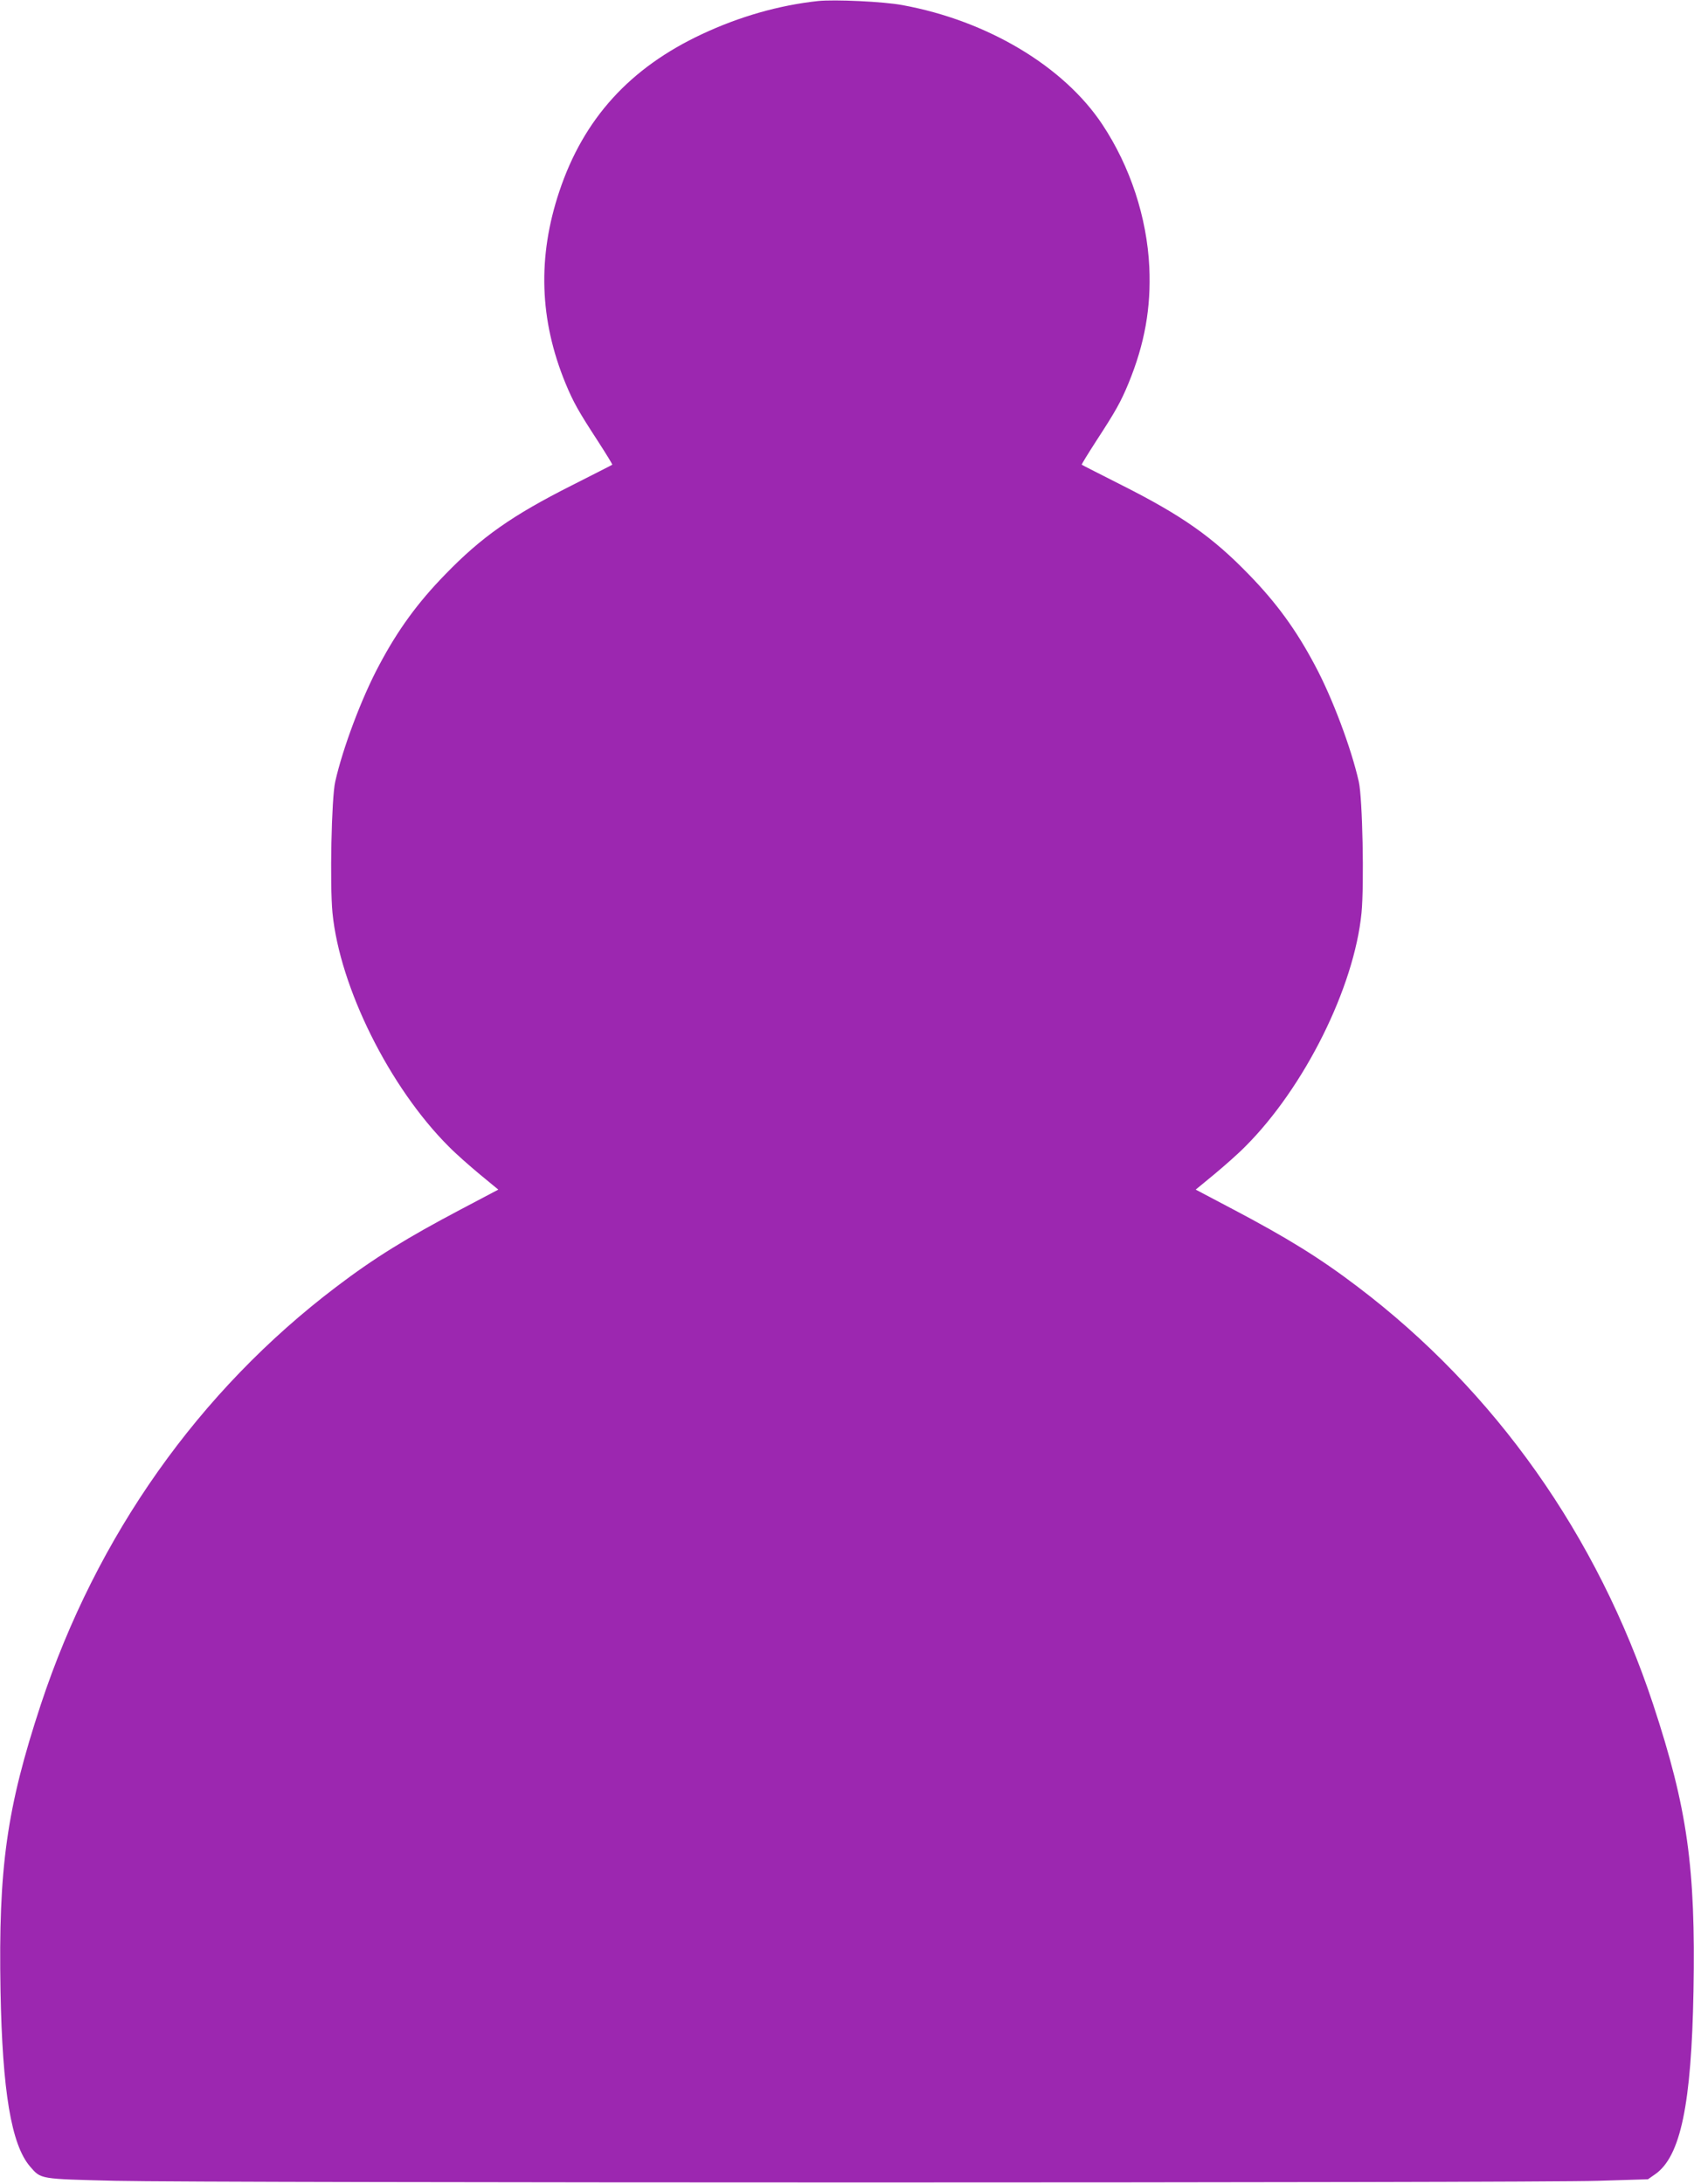
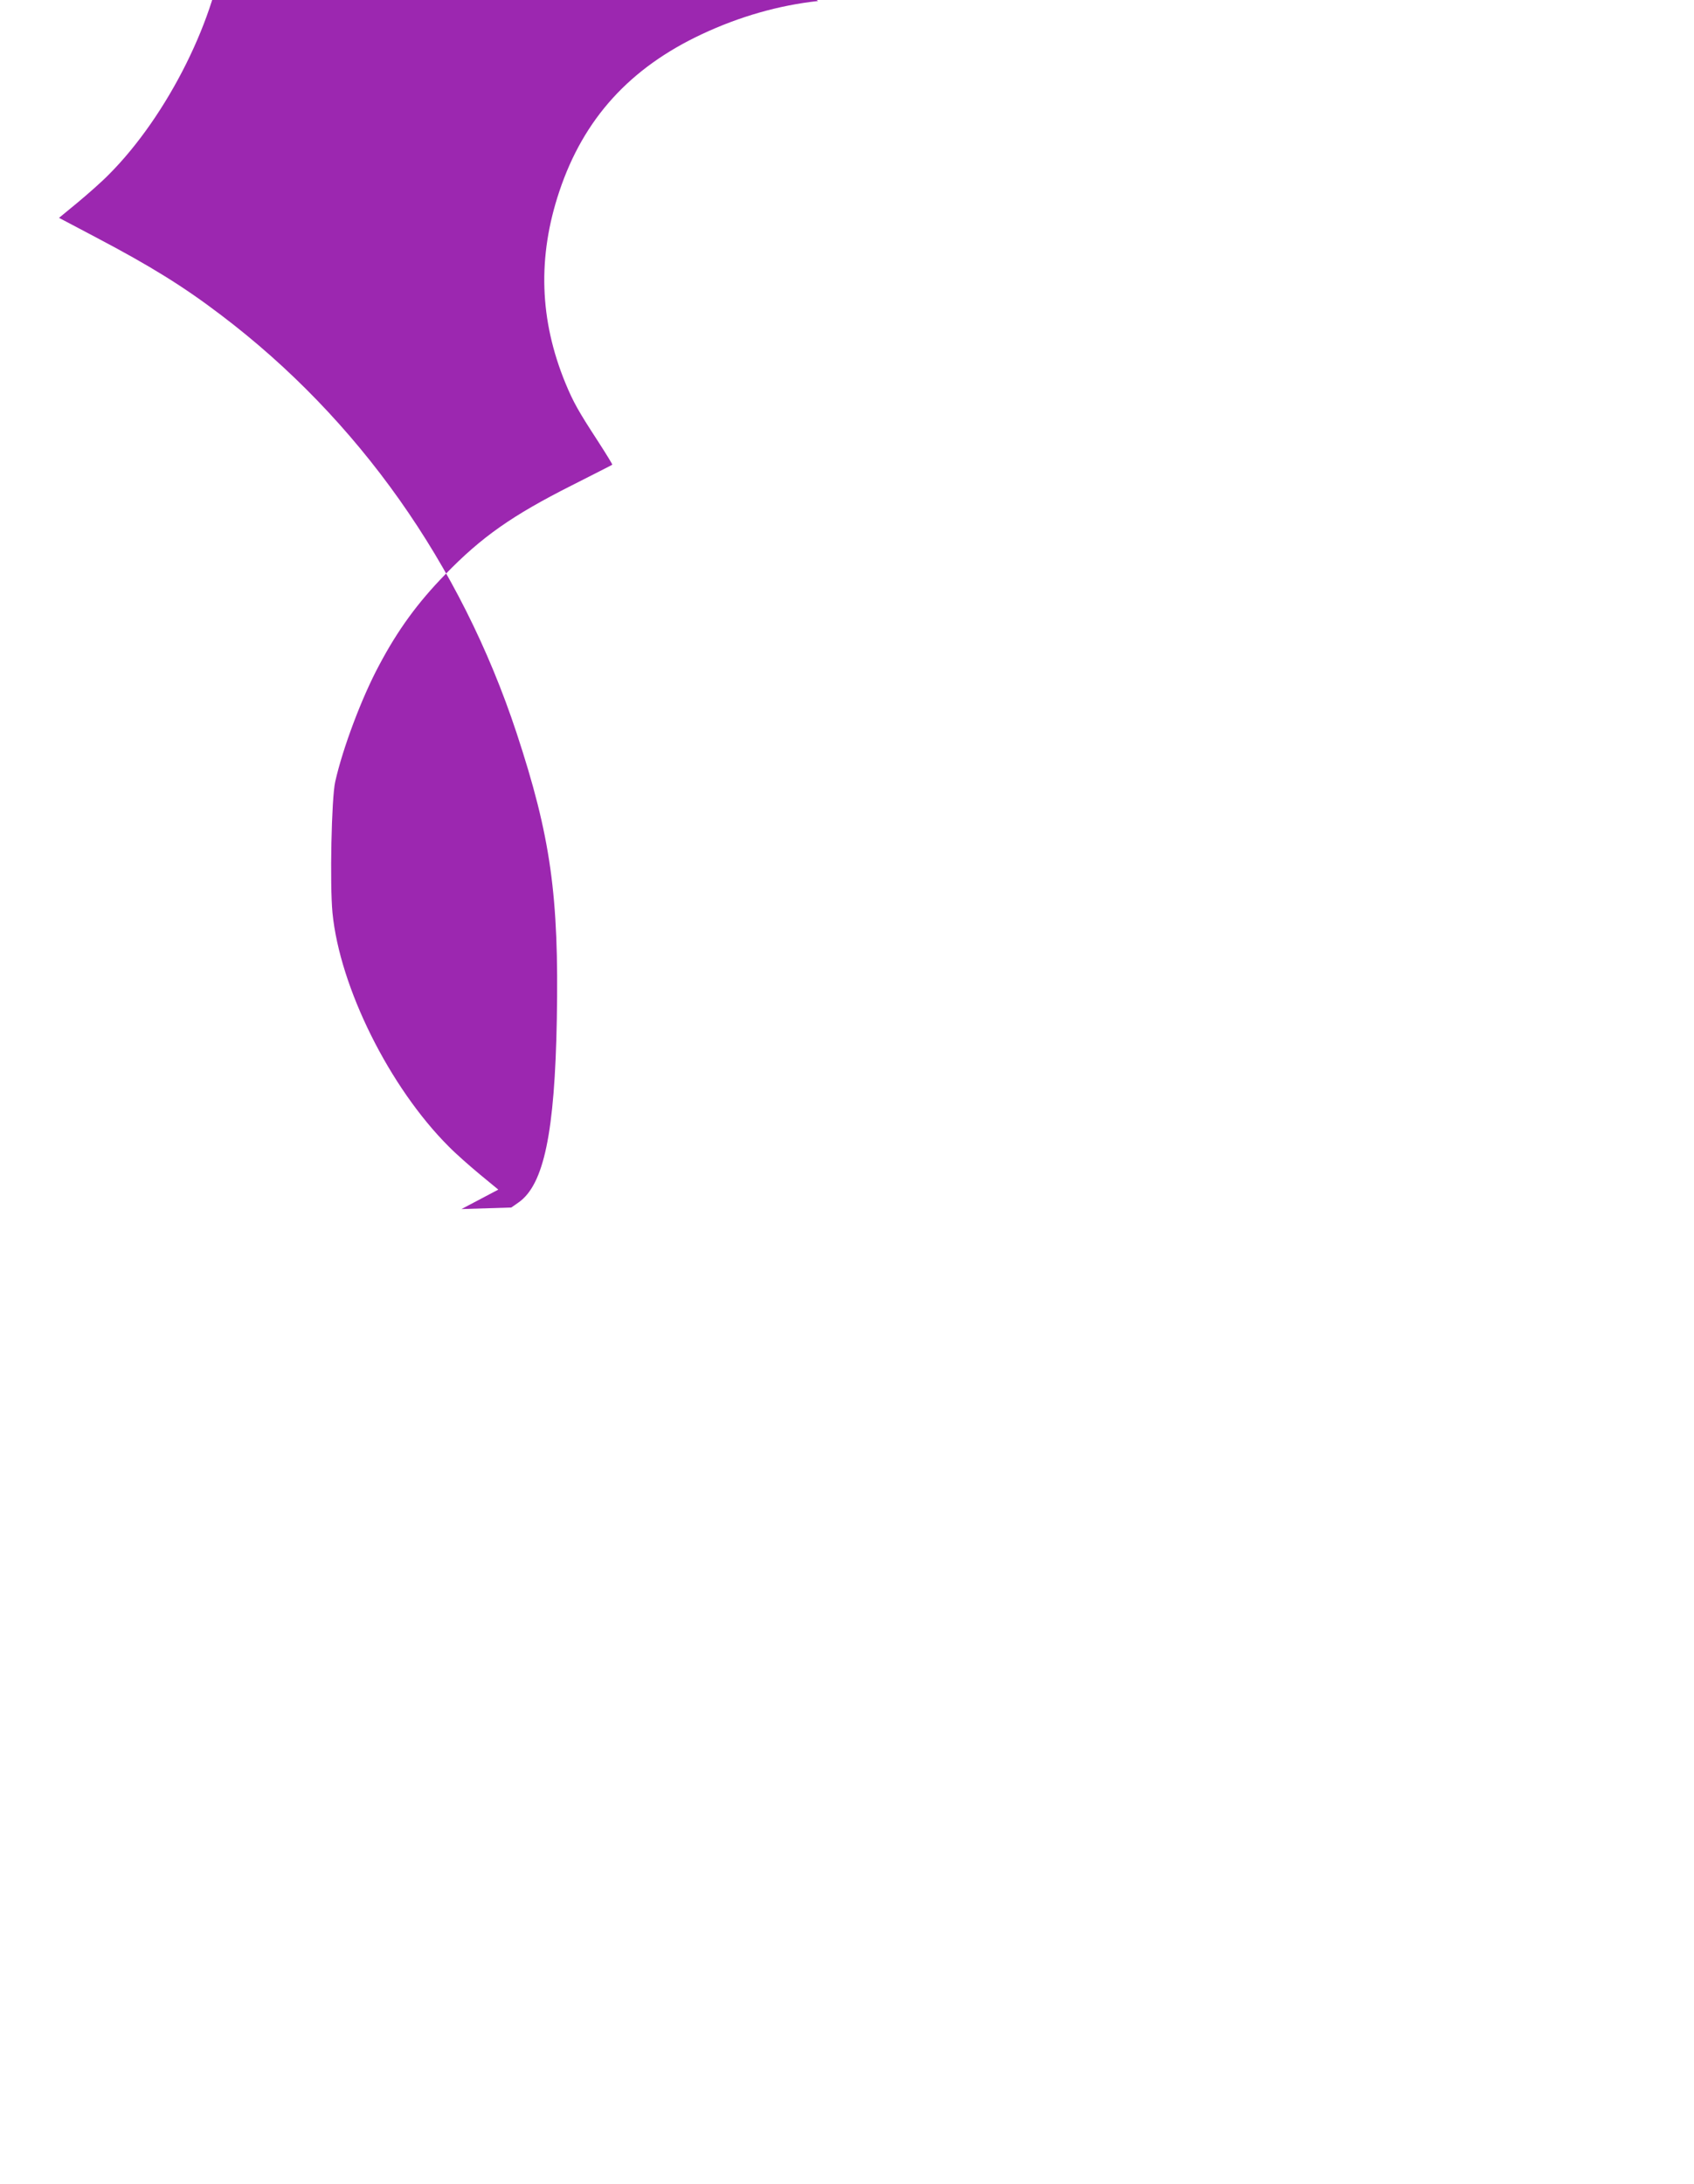
<svg xmlns="http://www.w3.org/2000/svg" version="1.0" width="993pt" height="1280pt" viewBox="0 0 993 1280" preserveAspectRatio="xMidYMid meet">
  <g transform="translate(0,1280) scale(0.1,-0.1)" fill="#9c27b0" stroke="none">
-     <path d="M4795 12794 c-230 -25 -460 -91 -680 -194 -423 -198 -694 -496 -836 -921 -129 -385 -117 -754 36 -1126 46 -111 76 -164 188 -336 49 -76 88 -139 86 -141 -2 -2 -109 -56 -237 -121 -349 -176 -529 -302 -742 -522 -161 -165 -278 -325 -388 -533 -102 -190 -213 -486 -257 -682 -22 -96 -32 -603 -16 -769 43 -437 334 -1022 681 -1369 41 -42 124 -115 183 -164 l108 -89 -216 -114 c-319 -168 -512 -287 -734 -456 -805 -610 -1405 -1459 -1732 -2449 -200 -607 -249 -954 -236 -1678 11 -588 63 -901 173 -1029 65 -75 52 -73 499 -84 534 -13 8304 -13 8693 0 l292 9 43 30 c148 104 212 408 224 1074 13 725 -36 1071 -236 1678 -327 990 -927 1839 -1732 2449 -222 169 -415 288 -734 456 l-216 114 108 89 c59 49 142 122 183 164 347 347 638 932 681 1369 16 166 6 673 -16 769 -44 196 -155 492 -257 682 -110 208 -227 368 -388 533 -213 220 -393 346 -742 522 -128 65 -235 119 -237 121 -2 2 37 65 86 141 112 172 142 225 188 336 95 231 133 444 122 682 -14 291 -112 589 -275 835 -226 341 -674 609 -1172 700 -112 21 -397 34 -495 24z" />
+     <path d="M4795 12794 c-230 -25 -460 -91 -680 -194 -423 -198 -694 -496 -836 -921 -129 -385 -117 -754 36 -1126 46 -111 76 -164 188 -336 49 -76 88 -139 86 -141 -2 -2 -109 -56 -237 -121 -349 -176 -529 -302 -742 -522 -161 -165 -278 -325 -388 -533 -102 -190 -213 -486 -257 -682 -22 -96 -32 -603 -16 -769 43 -437 334 -1022 681 -1369 41 -42 124 -115 183 -164 l108 -89 -216 -114 l292 9 43 30 c148 104 212 408 224 1074 13 725 -36 1071 -236 1678 -327 990 -927 1839 -1732 2449 -222 169 -415 288 -734 456 l-216 114 108 89 c59 49 142 122 183 164 347 347 638 932 681 1369 16 166 6 673 -16 769 -44 196 -155 492 -257 682 -110 208 -227 368 -388 533 -213 220 -393 346 -742 522 -128 65 -235 119 -237 121 -2 2 37 65 86 141 112 172 142 225 188 336 95 231 133 444 122 682 -14 291 -112 589 -275 835 -226 341 -674 609 -1172 700 -112 21 -397 34 -495 24z" />
  </g>
</svg>